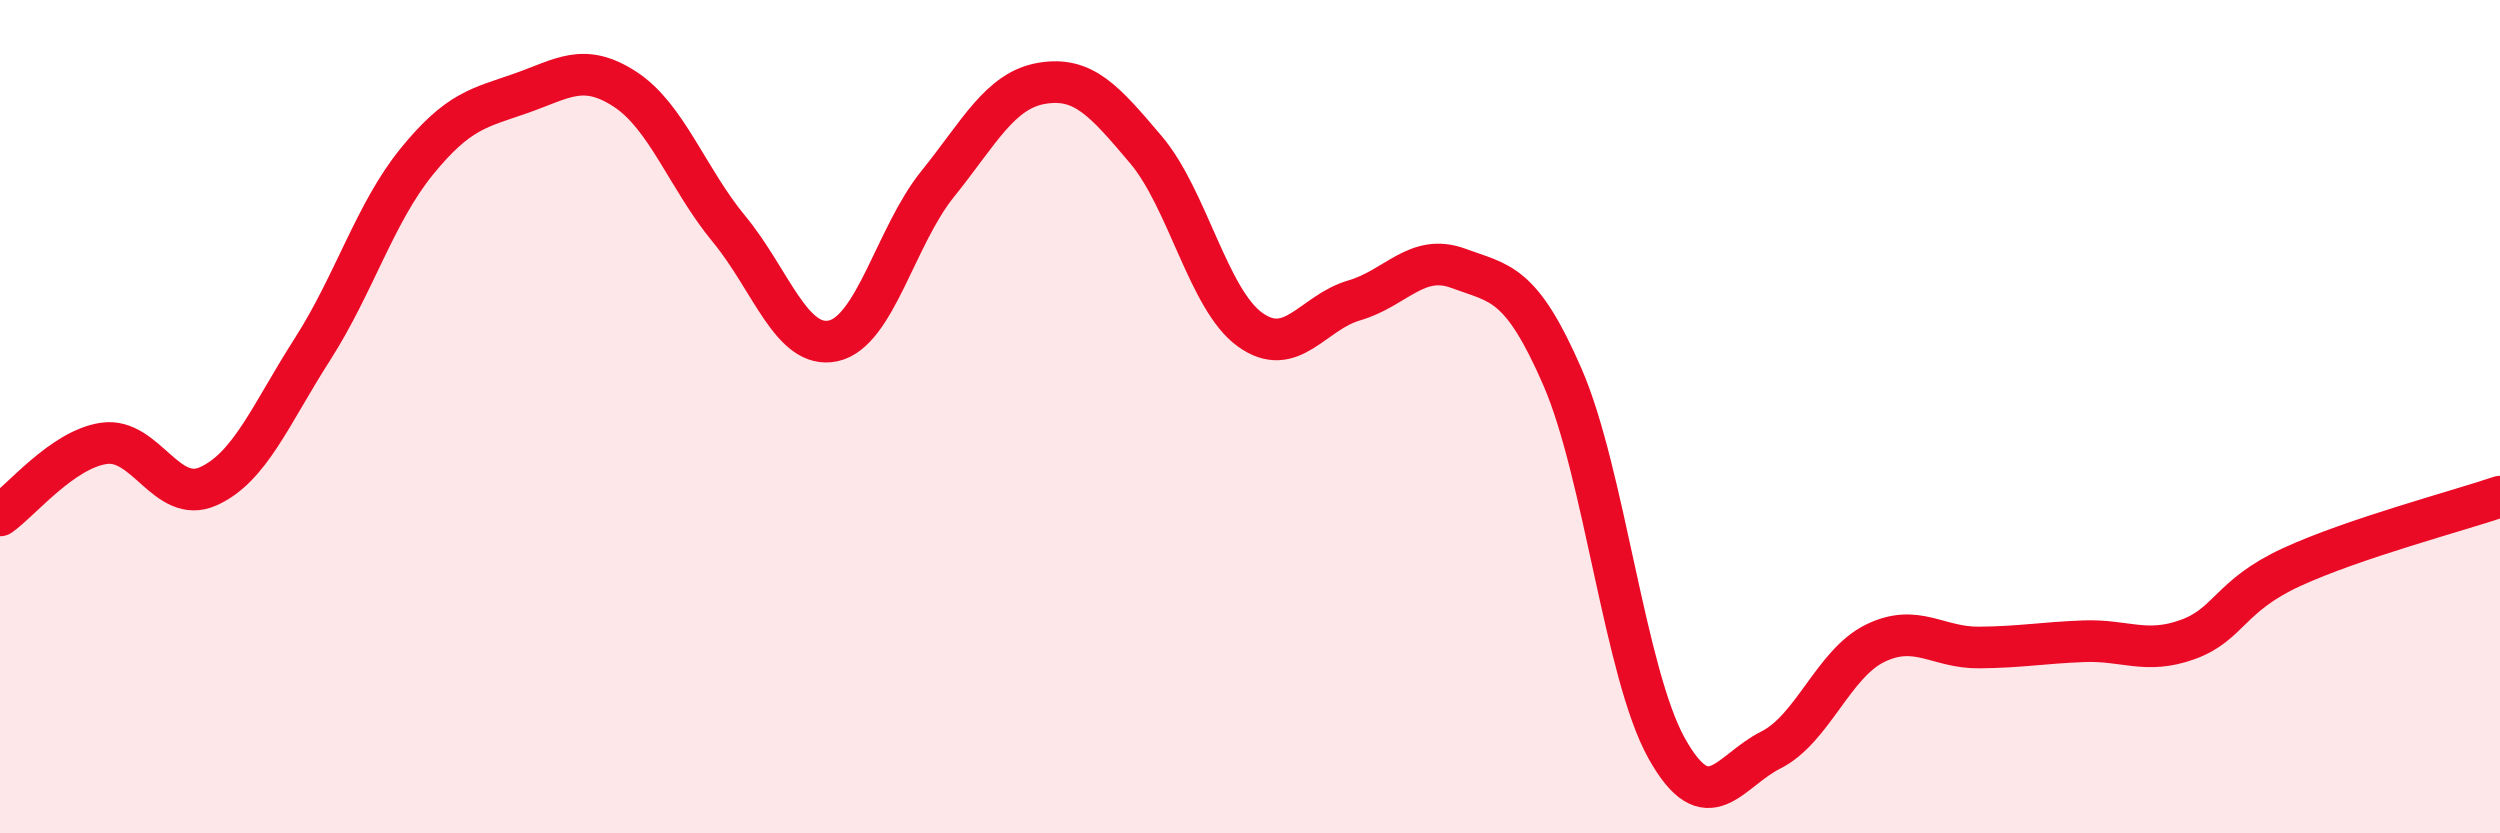
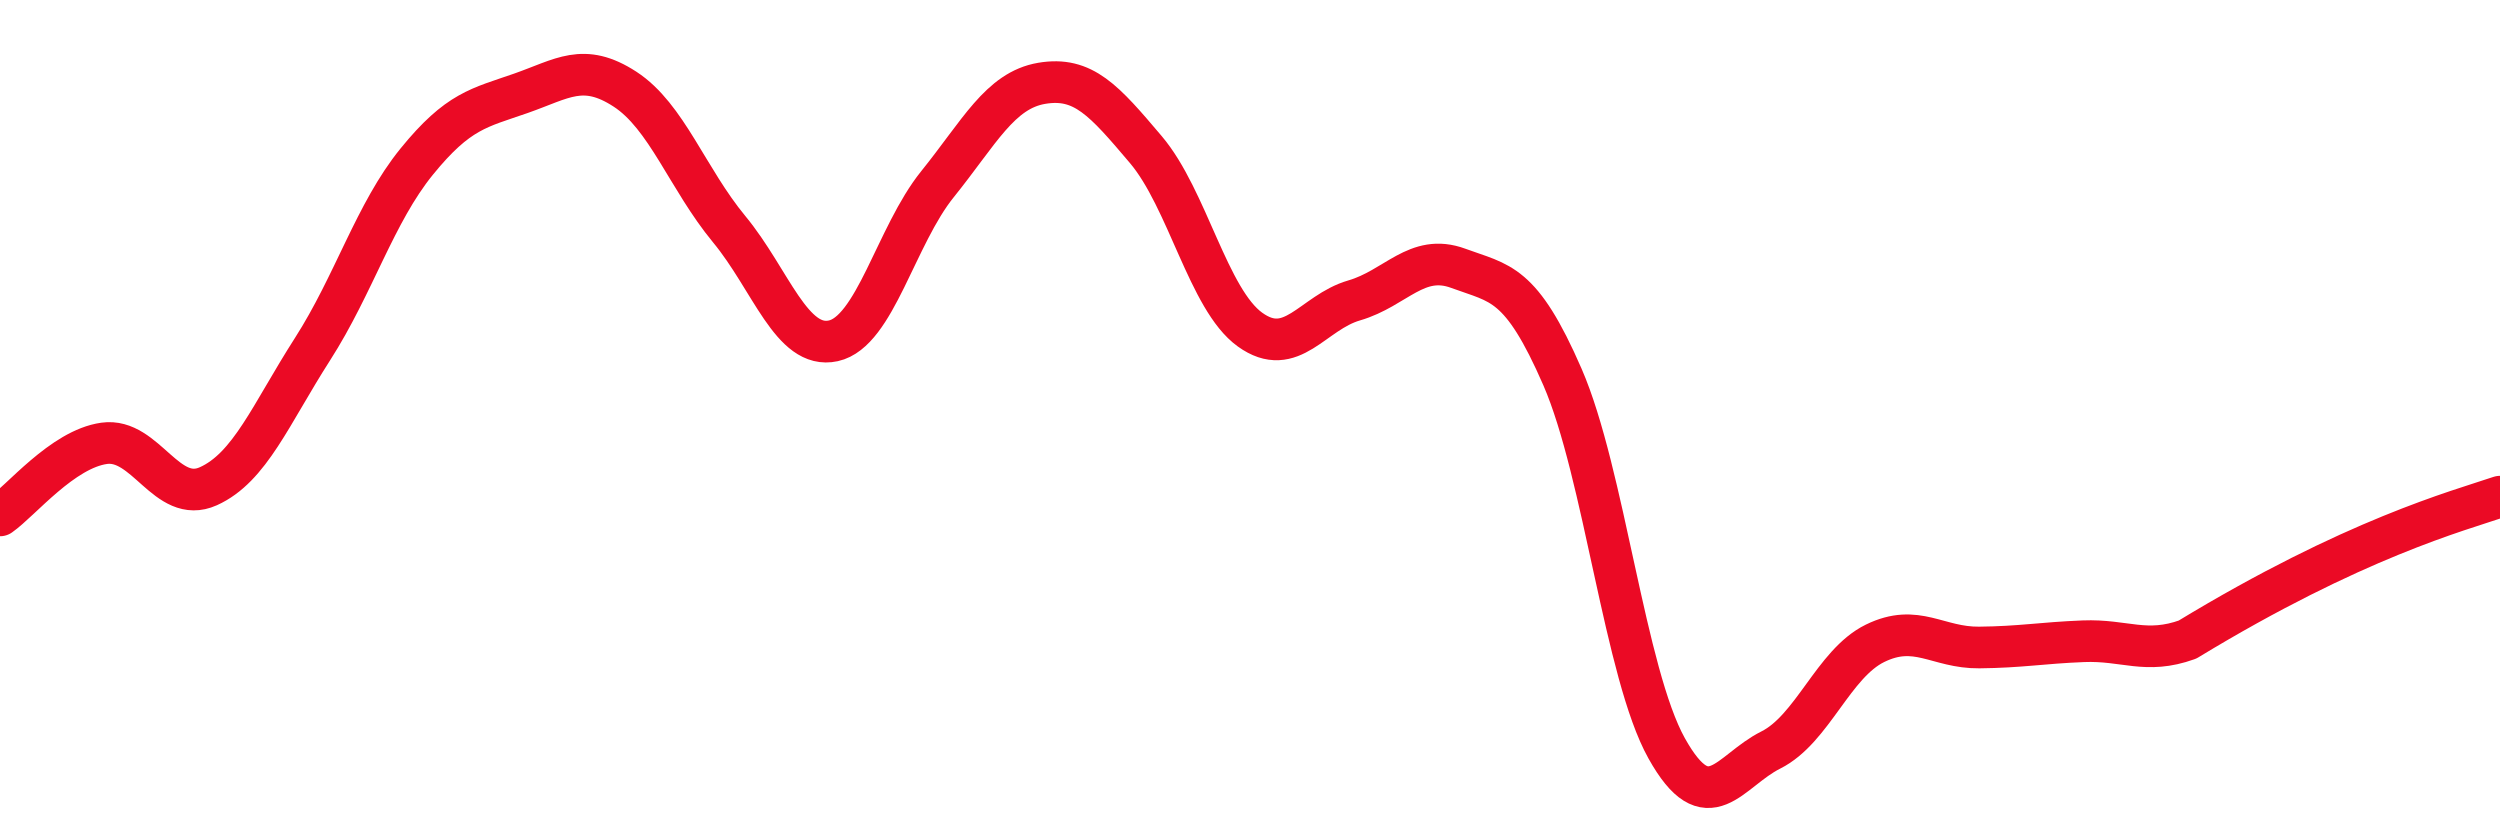
<svg xmlns="http://www.w3.org/2000/svg" width="60" height="20" viewBox="0 0 60 20">
-   <path d="M 0,12.37 C 0.5,12.02 1.5,10.78 2.5,10.64 C 3.5,10.5 4,12.12 5,11.67 C 6,11.22 6.5,9.94 7.5,8.38 C 8.5,6.82 9,5.11 10,3.88 C 11,2.65 11.5,2.59 12.5,2.24 C 13.5,1.89 14,1.49 15,2.14 C 16,2.79 16.5,4.29 17.5,5.5 C 18.5,6.71 19,8.4 20,8.18 C 21,7.96 21.5,5.66 22.5,4.42 C 23.5,3.18 24,2.17 25,2 C 26,1.83 26.5,2.41 27.5,3.59 C 28.5,4.77 29,7.19 30,7.91 C 31,8.63 31.5,7.5 32.5,7.21 C 33.5,6.92 34,6.07 35,6.44 C 36,6.81 36.5,6.75 37.5,9.05 C 38.5,11.35 39,16.17 40,17.96 C 41,19.75 41.5,18.5 42.5,18 C 43.5,17.5 44,15.93 45,15.44 C 46,14.95 46.5,15.55 47.5,15.54 C 48.5,15.53 49,15.43 50,15.39 C 51,15.35 51.5,15.71 52.5,15.35 C 53.5,14.99 53.5,14.3 55,13.61 C 56.5,12.92 59,12.26 60,11.92L60 20L0 20Z" fill="#EB0A25" opacity="0.1" stroke-linecap="round" stroke-linejoin="round" />
-   <path d="M 0,12.37 C 0.5,12.02 1.5,10.78 2.5,10.64 C 3.5,10.5 4,12.12 5,11.67 C 6,11.22 6.5,9.94 7.5,8.38 C 8.5,6.82 9,5.11 10,3.88 C 11,2.65 11.5,2.59 12.5,2.24 C 13.5,1.89 14,1.49 15,2.14 C 16,2.79 16.5,4.29 17.5,5.5 C 18.5,6.71 19,8.4 20,8.18 C 21,7.96 21.5,5.66 22.5,4.42 C 23.5,3.18 24,2.17 25,2 C 26,1.83 26.5,2.41 27.5,3.59 C 28.5,4.77 29,7.19 30,7.91 C 31,8.63 31.5,7.5 32.5,7.21 C 33.5,6.92 34,6.07 35,6.44 C 36,6.81 36.5,6.75 37.5,9.05 C 38.5,11.35 39,16.17 40,17.96 C 41,19.75 41.5,18.5 42.5,18 C 43.5,17.5 44,15.93 45,15.44 C 46,14.95 46.5,15.55 47.5,15.54 C 48.5,15.53 49,15.43 50,15.39 C 51,15.35 51.5,15.71 52.5,15.35 C 53.5,14.99 53.5,14.3 55,13.61 C 56.5,12.92 59,12.26 60,11.92" stroke="#EB0A25" stroke-width="1" fill="none" stroke-linecap="round" stroke-linejoin="round" />
+   <path d="M 0,12.37 C 0.5,12.02 1.5,10.78 2.5,10.64 C 3.5,10.5 4,12.12 5,11.67 C 6,11.22 6.5,9.94 7.5,8.38 C 8.5,6.82 9,5.11 10,3.88 C 11,2.65 11.5,2.59 12.5,2.24 C 13.5,1.89 14,1.49 15,2.14 C 16,2.79 16.5,4.29 17.5,5.5 C 18.5,6.71 19,8.4 20,8.18 C 21,7.96 21.5,5.66 22.5,4.42 C 23.5,3.18 24,2.17 25,2 C 26,1.83 26.5,2.41 27.5,3.59 C 28.5,4.77 29,7.19 30,7.91 C 31,8.63 31.5,7.5 32.5,7.21 C 33.5,6.92 34,6.07 35,6.44 C 36,6.81 36.5,6.75 37.5,9.05 C 38.5,11.35 39,16.17 40,17.96 C 41,19.75 41.5,18.5 42.5,18 C 43.5,17.5 44,15.93 45,15.44 C 46,14.95 46.5,15.55 47.5,15.54 C 48.5,15.53 49,15.43 50,15.39 C 51,15.35 51.5,15.71 52.5,15.35 C 56.5,12.92 59,12.26 60,11.92" stroke="#EB0A25" stroke-width="1" fill="none" stroke-linecap="round" stroke-linejoin="round" />
</svg>